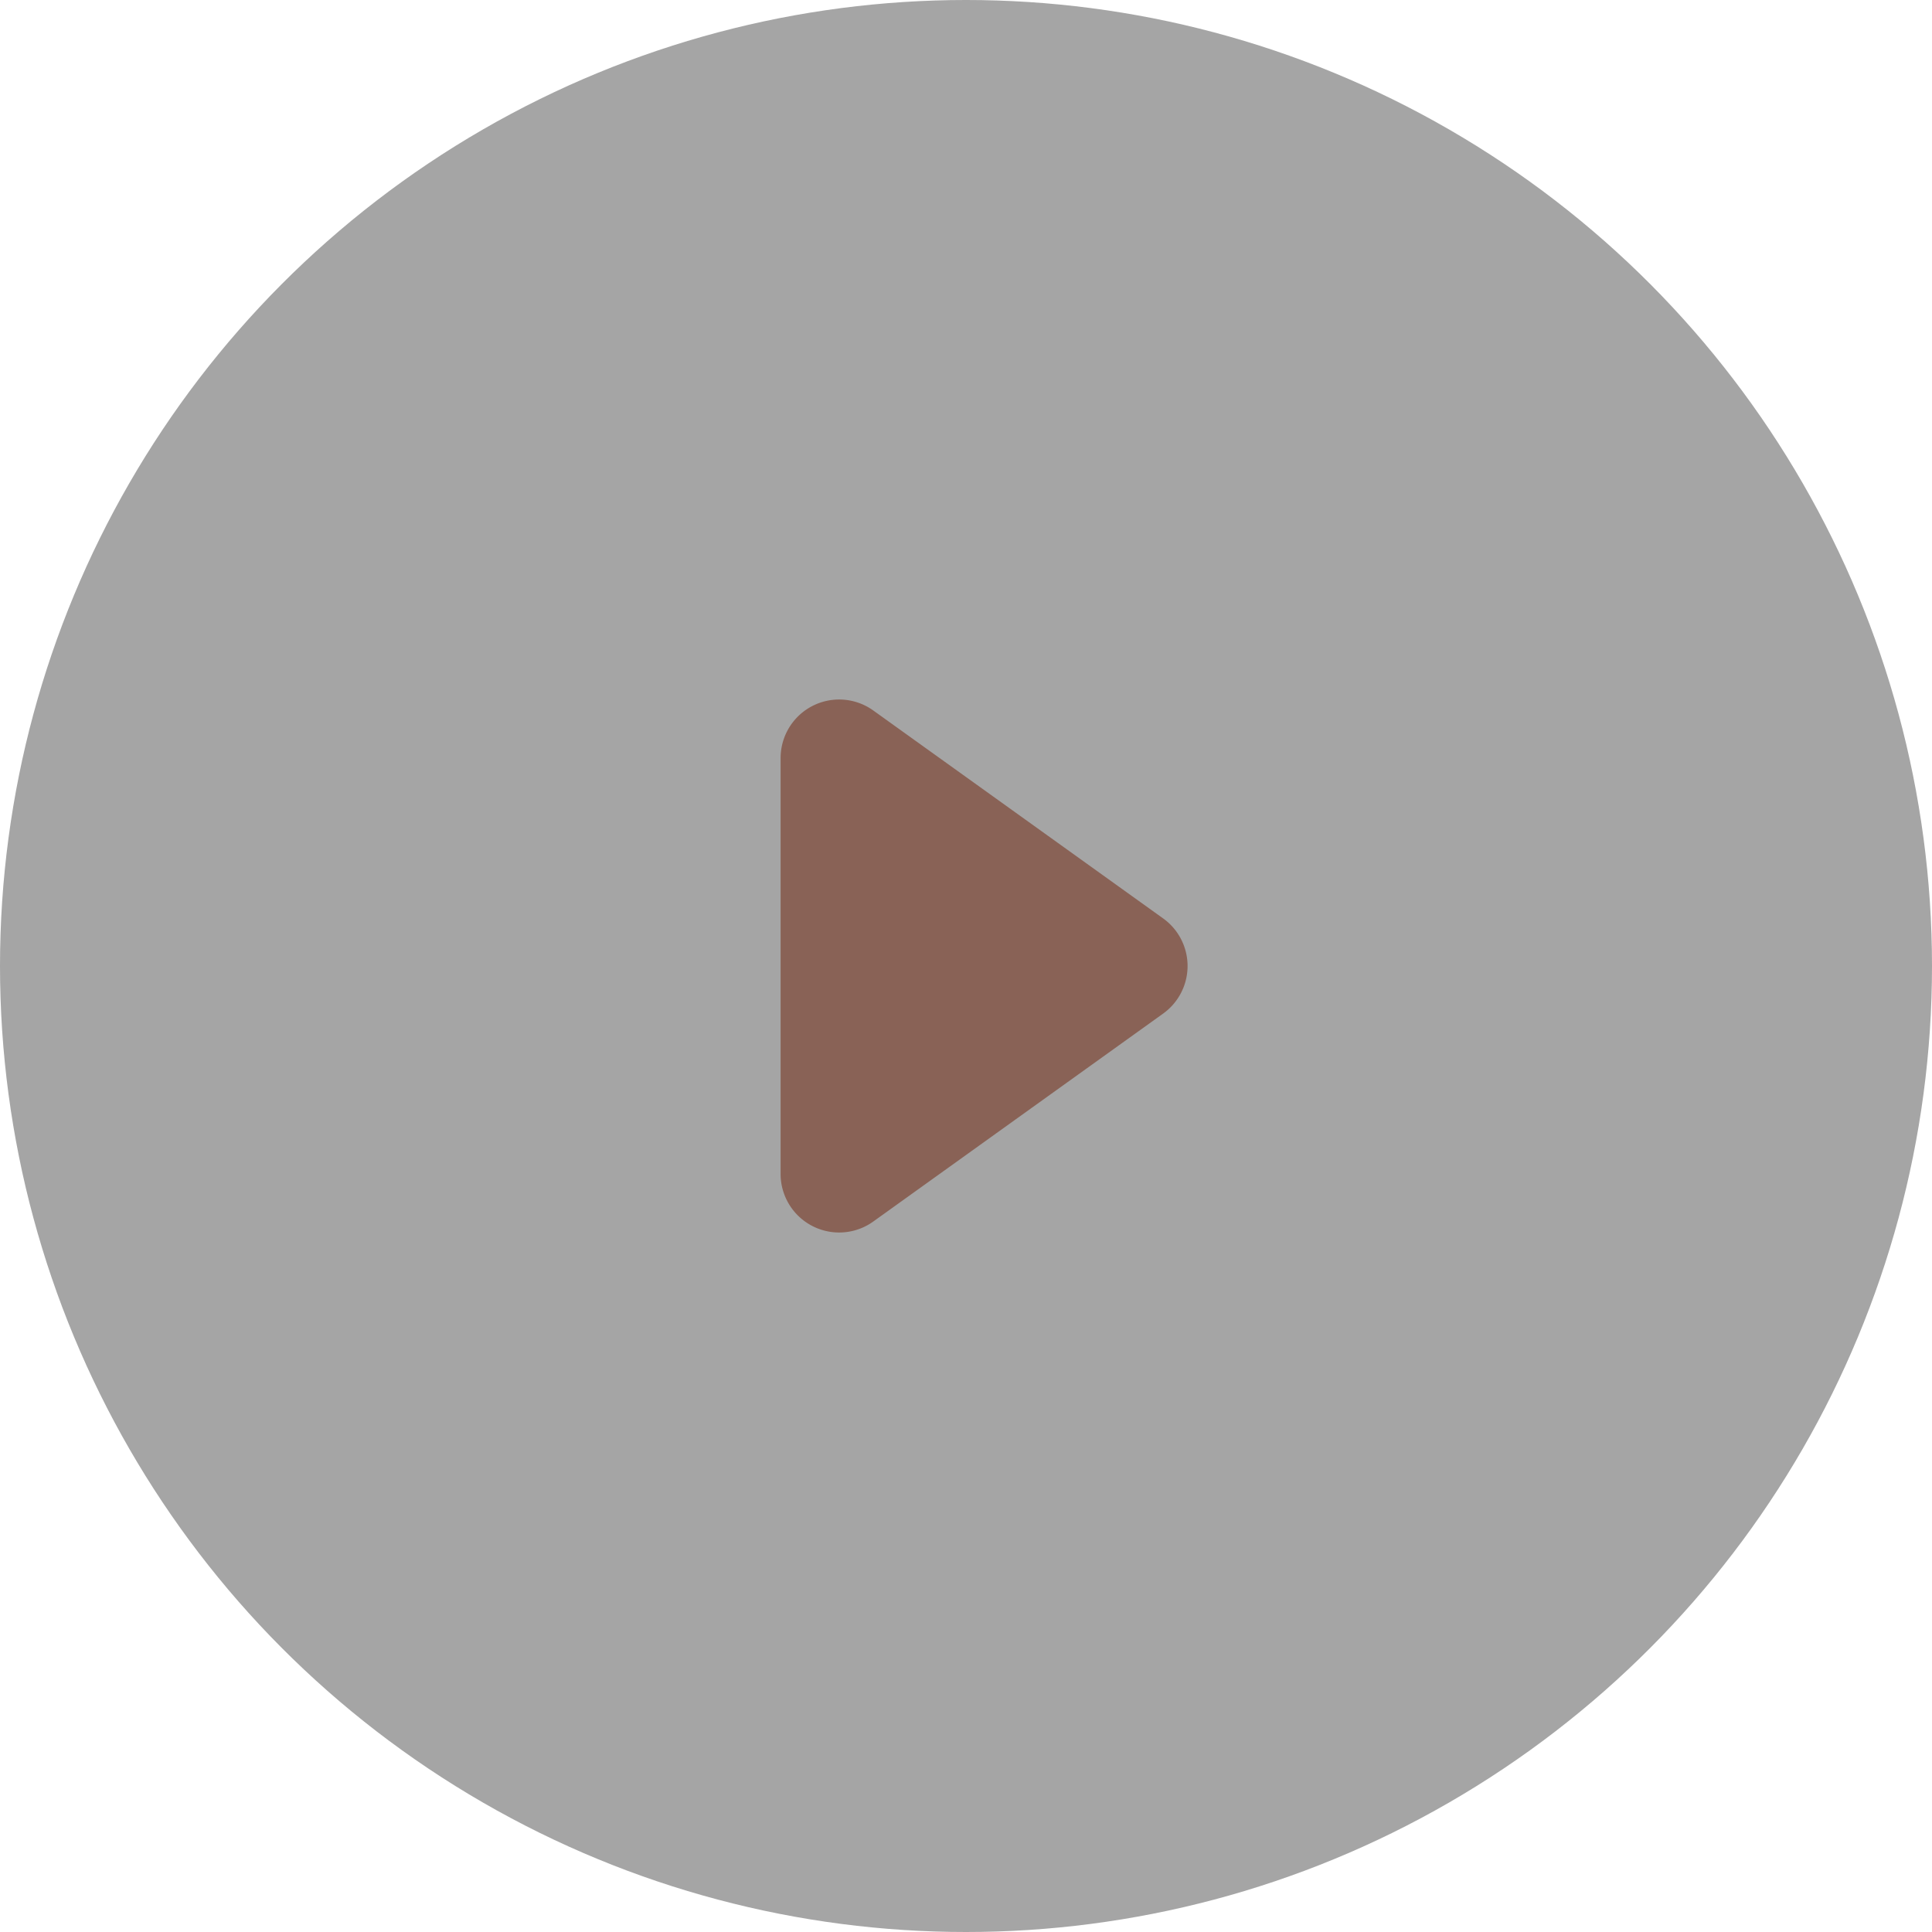
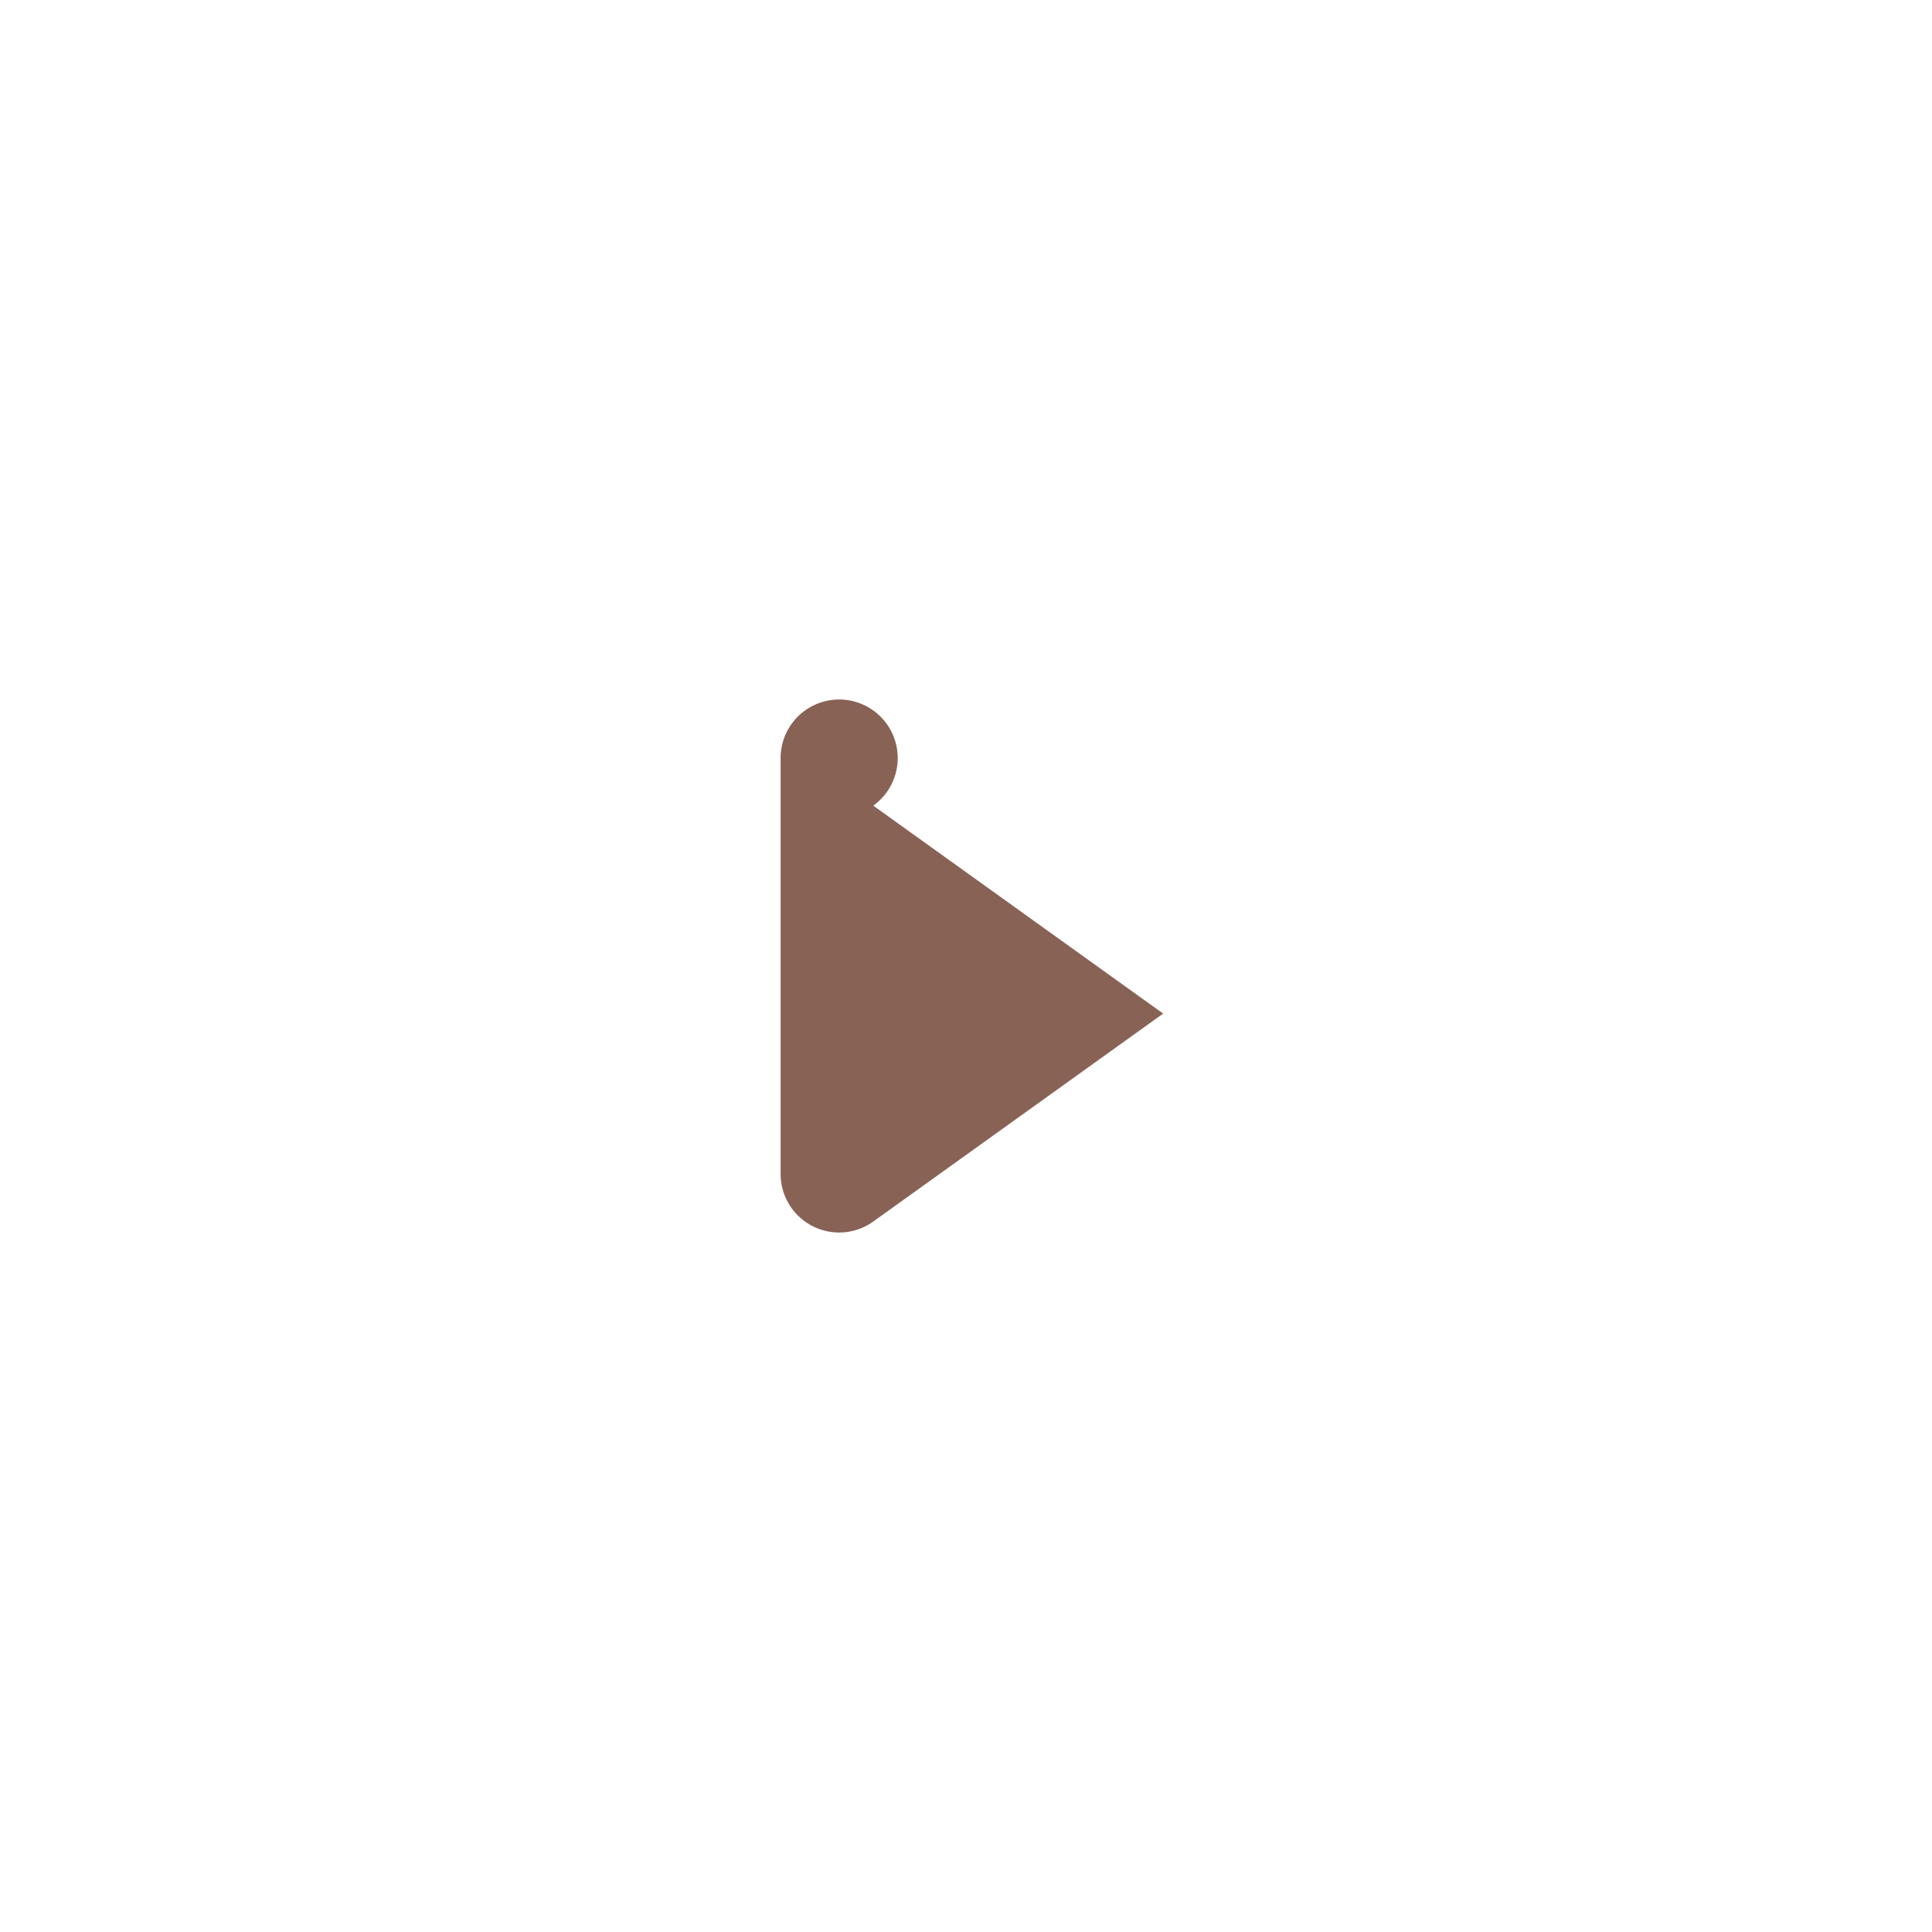
<svg xmlns="http://www.w3.org/2000/svg" width="99" height="99" viewBox="0 0 99 99">
  <style>
        g:hover .me {
            fill: #896256;
        }
    </style>
  <g fill="none" fill-rule="evenodd">
-     <circle cx="49.5" cy="49.5" r="49.5" fill="#a5a5a5" />
-     <path class="me" fill="#896256" d="M59.602 51.938L44.75 62.593A3 3 0 0 1 40 60.156V38.844a3 3 0 0 1 4.749-2.437l14.853 10.655a3 3 0 0 1 0 4.876z" />
+     <path class="me" fill="#896256" d="M59.602 51.938L44.75 62.593A3 3 0 0 1 40 60.156V38.844a3 3 0 0 1 4.749-2.437a3 3 0 0 1 0 4.876z" />
  </g>
</svg>